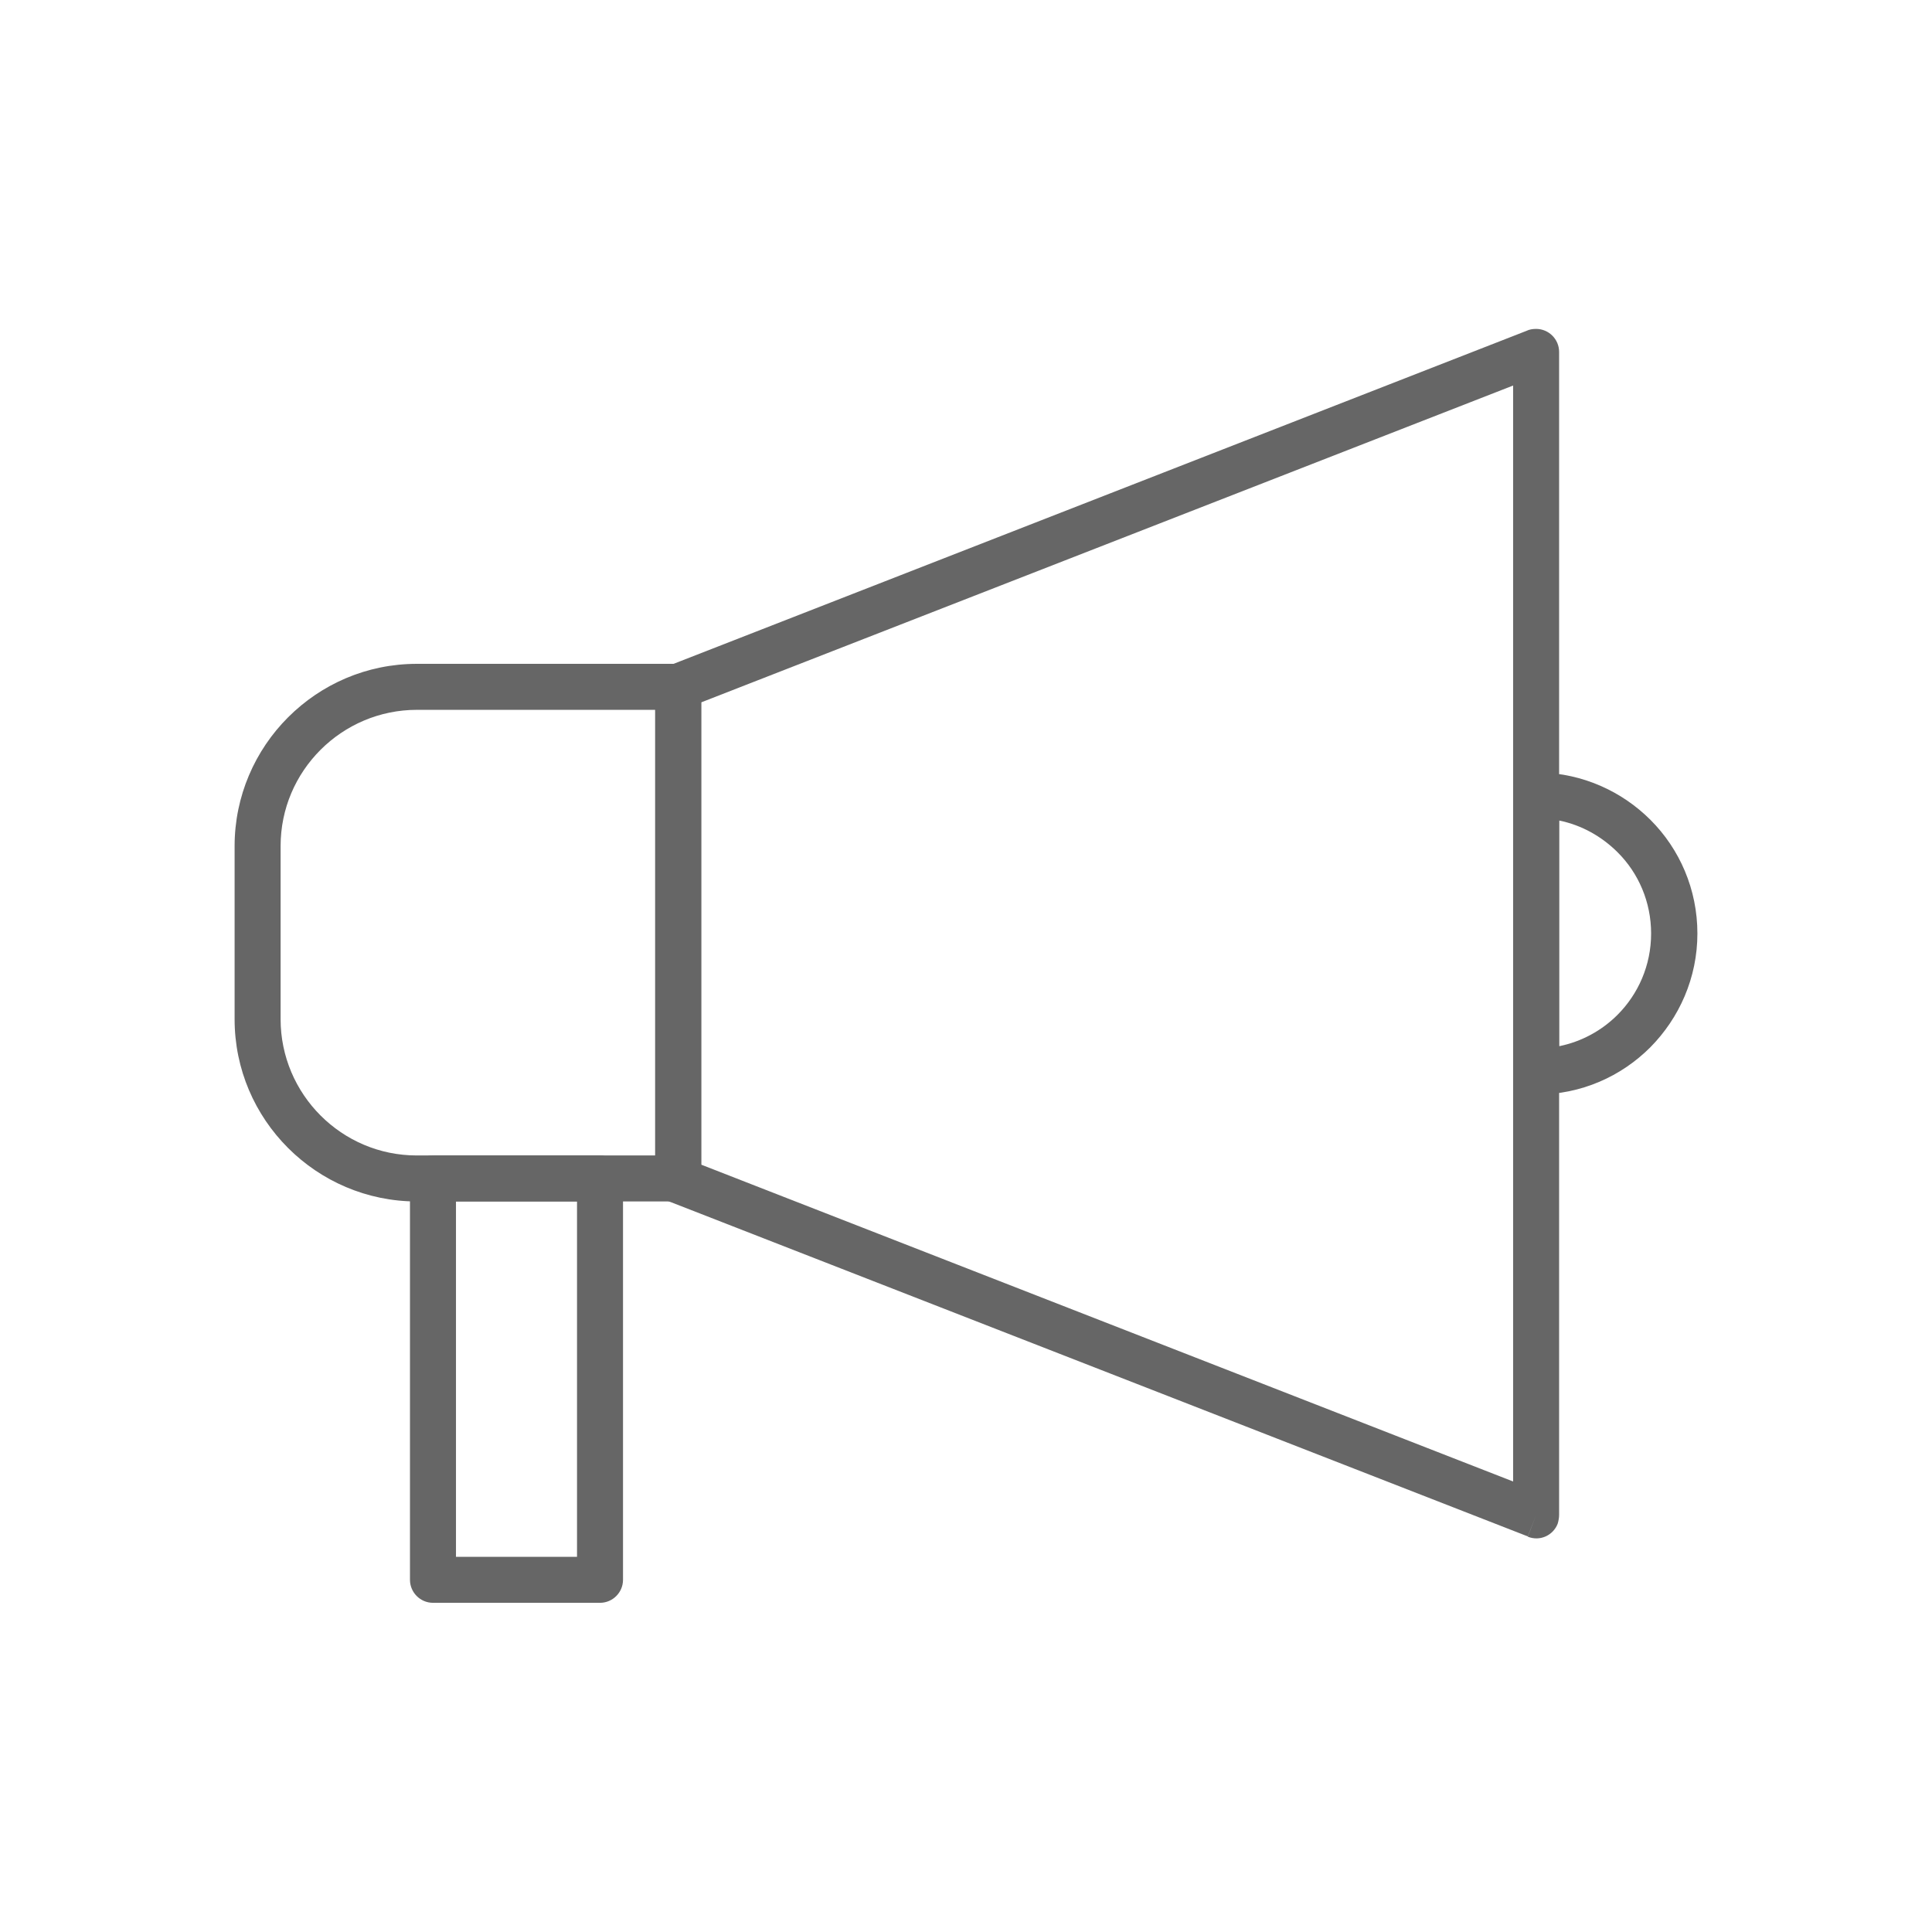
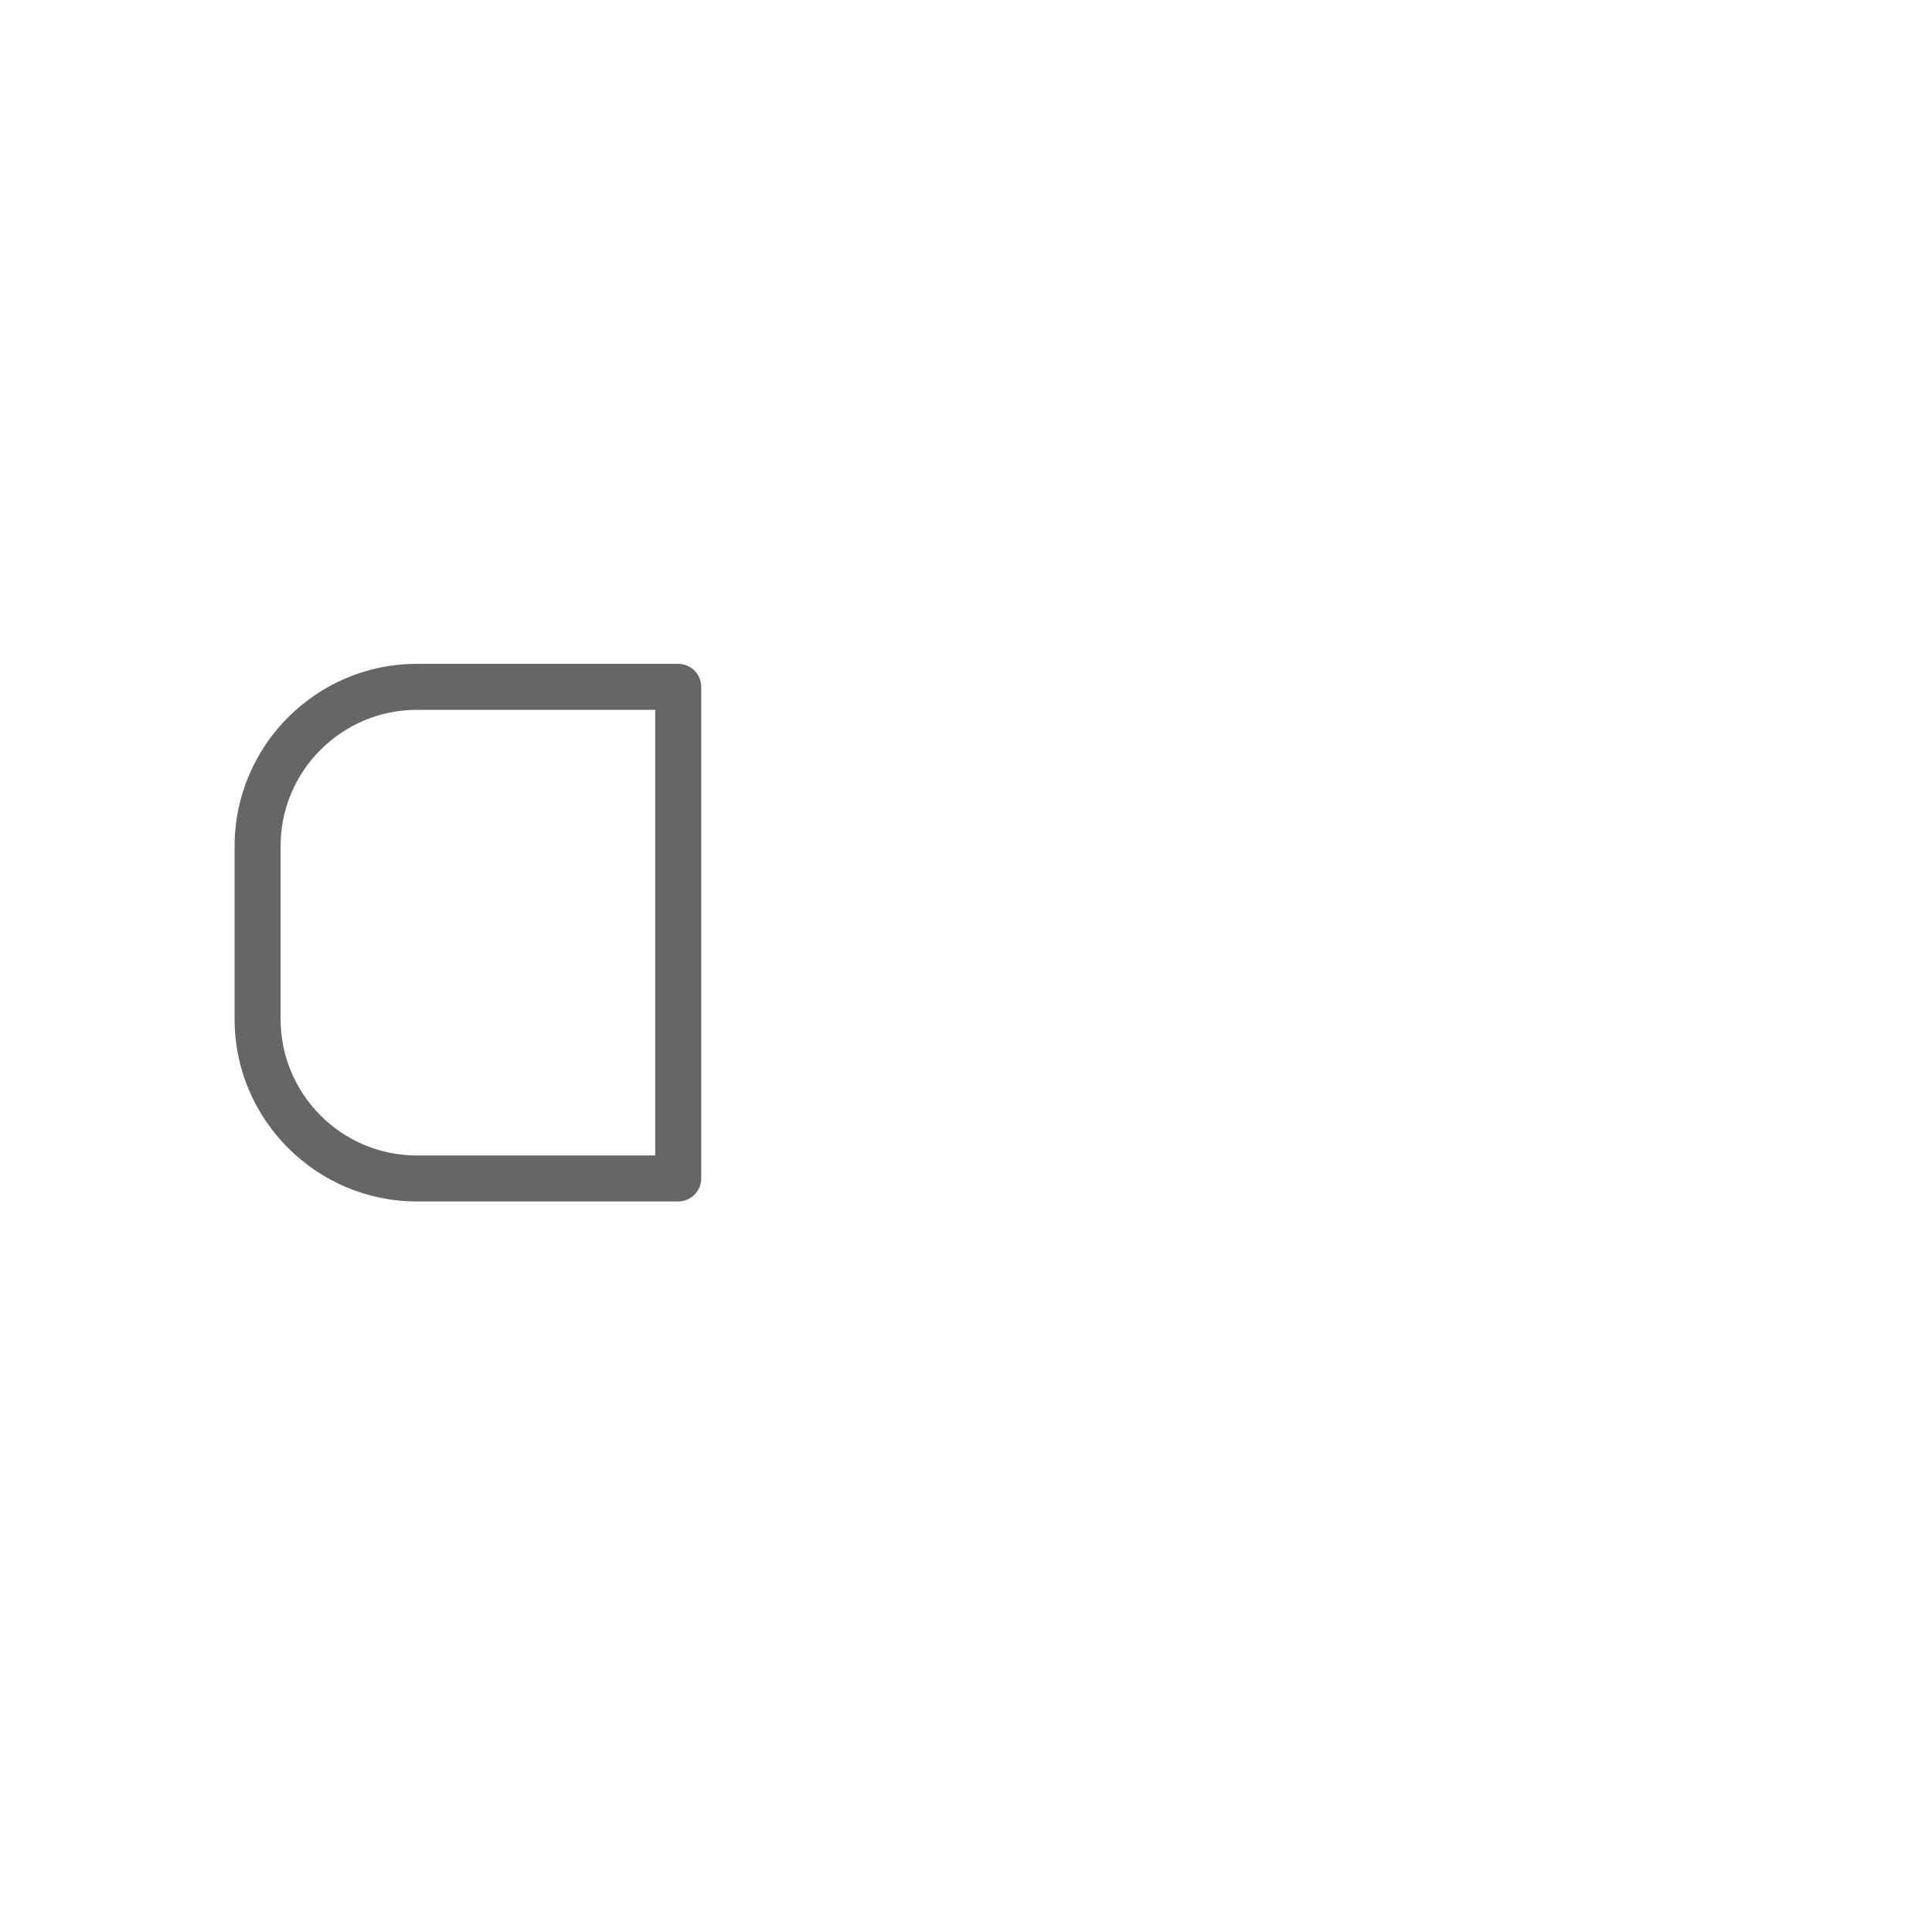
<svg xmlns="http://www.w3.org/2000/svg" height="100px" width="100px" fill="#666666" xml:space="preserve" style="shape-rendering:geometricPrecision;text-rendering:geometricPrecision;image-rendering:optimizeQuality;" viewBox="0 0 6.72 6.72" x="0px" y="0px" fill-rule="evenodd" clip-rule="evenodd">
  <defs>
    <style type="text/css">
   
    .fil1 {fill:none}
    .fil0 {fill:#666666;fill-rule:nonzero}
   
  </style>
  </defs>
  <g>
    <g>
-       <path class="fil0" d="M5.263 1.341l-2.824 1.102 0 1.608 2.824 1.102 0 -3.812zm-2.933 0.973l2.979 -1.163c0.01,-0.005 0.022,-0.007 0.034,-0.007 0.044,0 0.08,0.036 0.08,0.08l0 4.045c0,0.01 -0.002,0.021 -0.005,0.031 -0.016,0.041 -0.062,0.062 -0.104,0.045l0.029 -0.075 -0.029 0.074 -2.979 -1.162c-0.032,-0.01 -0.056,-0.041 -0.056,-0.076l0 -1.716c-0.001,-0.033 0.019,-0.064 0.051,-0.076l5.51181e-005 0z" />
      <path class="fil0" d="M2.279 2.469l-0.829 0c-0.13,0 -0.249,0.053 -0.335,0.139 -0.086,0.086 -0.139,0.204 -0.139,0.335l0 0.602c0,0.13 0.053,0.249 0.139,0.335 0.086,0.086 0.204,0.139 0.335,0.139l0.829 0 0 -1.55zm-0.829 -0.16l0.909 0c0.044,0 0.08,0.036 0.08,0.08l0 1.71c0,0.044 -0.036,0.08 -0.08,0.08l-0.909 0c-0.174,0 -0.333,-0.071 -0.448,-0.186 -0.115,-0.115 -0.186,-0.273 -0.186,-0.448l0 -0.602c0,-0.174 0.071,-0.333 0.186,-0.448 0.115,-0.115 0.273,-0.186 0.448,-0.186z" />
-       <path class="fil0" d="M1.506 4.019l0.581 0c0.044,0 0.08,0.036 0.08,0.08l0 1.396c0,0.044 -0.036,0.08 -0.08,0.08l-0.581 0c-0.044,0 -0.08,-0.036 -0.08,-0.08l0 -1.396c0,-0.044 0.036,-0.08 0.08,-0.08zm0.501 0.16l-0.421 0 0 1.236 0.421 0 0 -1.236z" />
-       <path class="fil0" d="M5.346 2.687l0 -3.54331e-005 0.002 4.33071e-005 0 -1.1811e-005c0.002,3.93701e-005 0.005,0 0.007,0 0.151,0.003 0.287,0.066 0.386,0.165 0.101,0.101 0.163,0.241 0.163,0.395 0,0.154 -0.063,0.294 -0.164,0.396 -0.101,0.101 -0.24,0.164 -0.395,0.164l0 7.87402e-006 -0 7.87402e-006 3.93701e-006 0c-0.044,0.001 -0.081,-0.034 -0.081,-0.079l-7.87402e-006 -0.001 -3.93701e-006 0 0 -0.001 0 -0.96c0,-0.044 0.036,-0.08 0.08,-0.08 0.001,0 0.002,2.3622e-005 0.003,6.29921e-005zm0.281 0.278c-0.055,-0.055 -0.125,-0.095 -0.204,-0.111l0 0.785c0.079,-0.016 0.149,-0.055 0.203,-0.109 0.072,-0.072 0.117,-0.172 0.117,-0.283 0,-0.11 -0.044,-0.21 -0.116,-0.282z" />
    </g>
  </g>
-   <rect class="fil1" width="6.72" height="6.72" />
</svg>